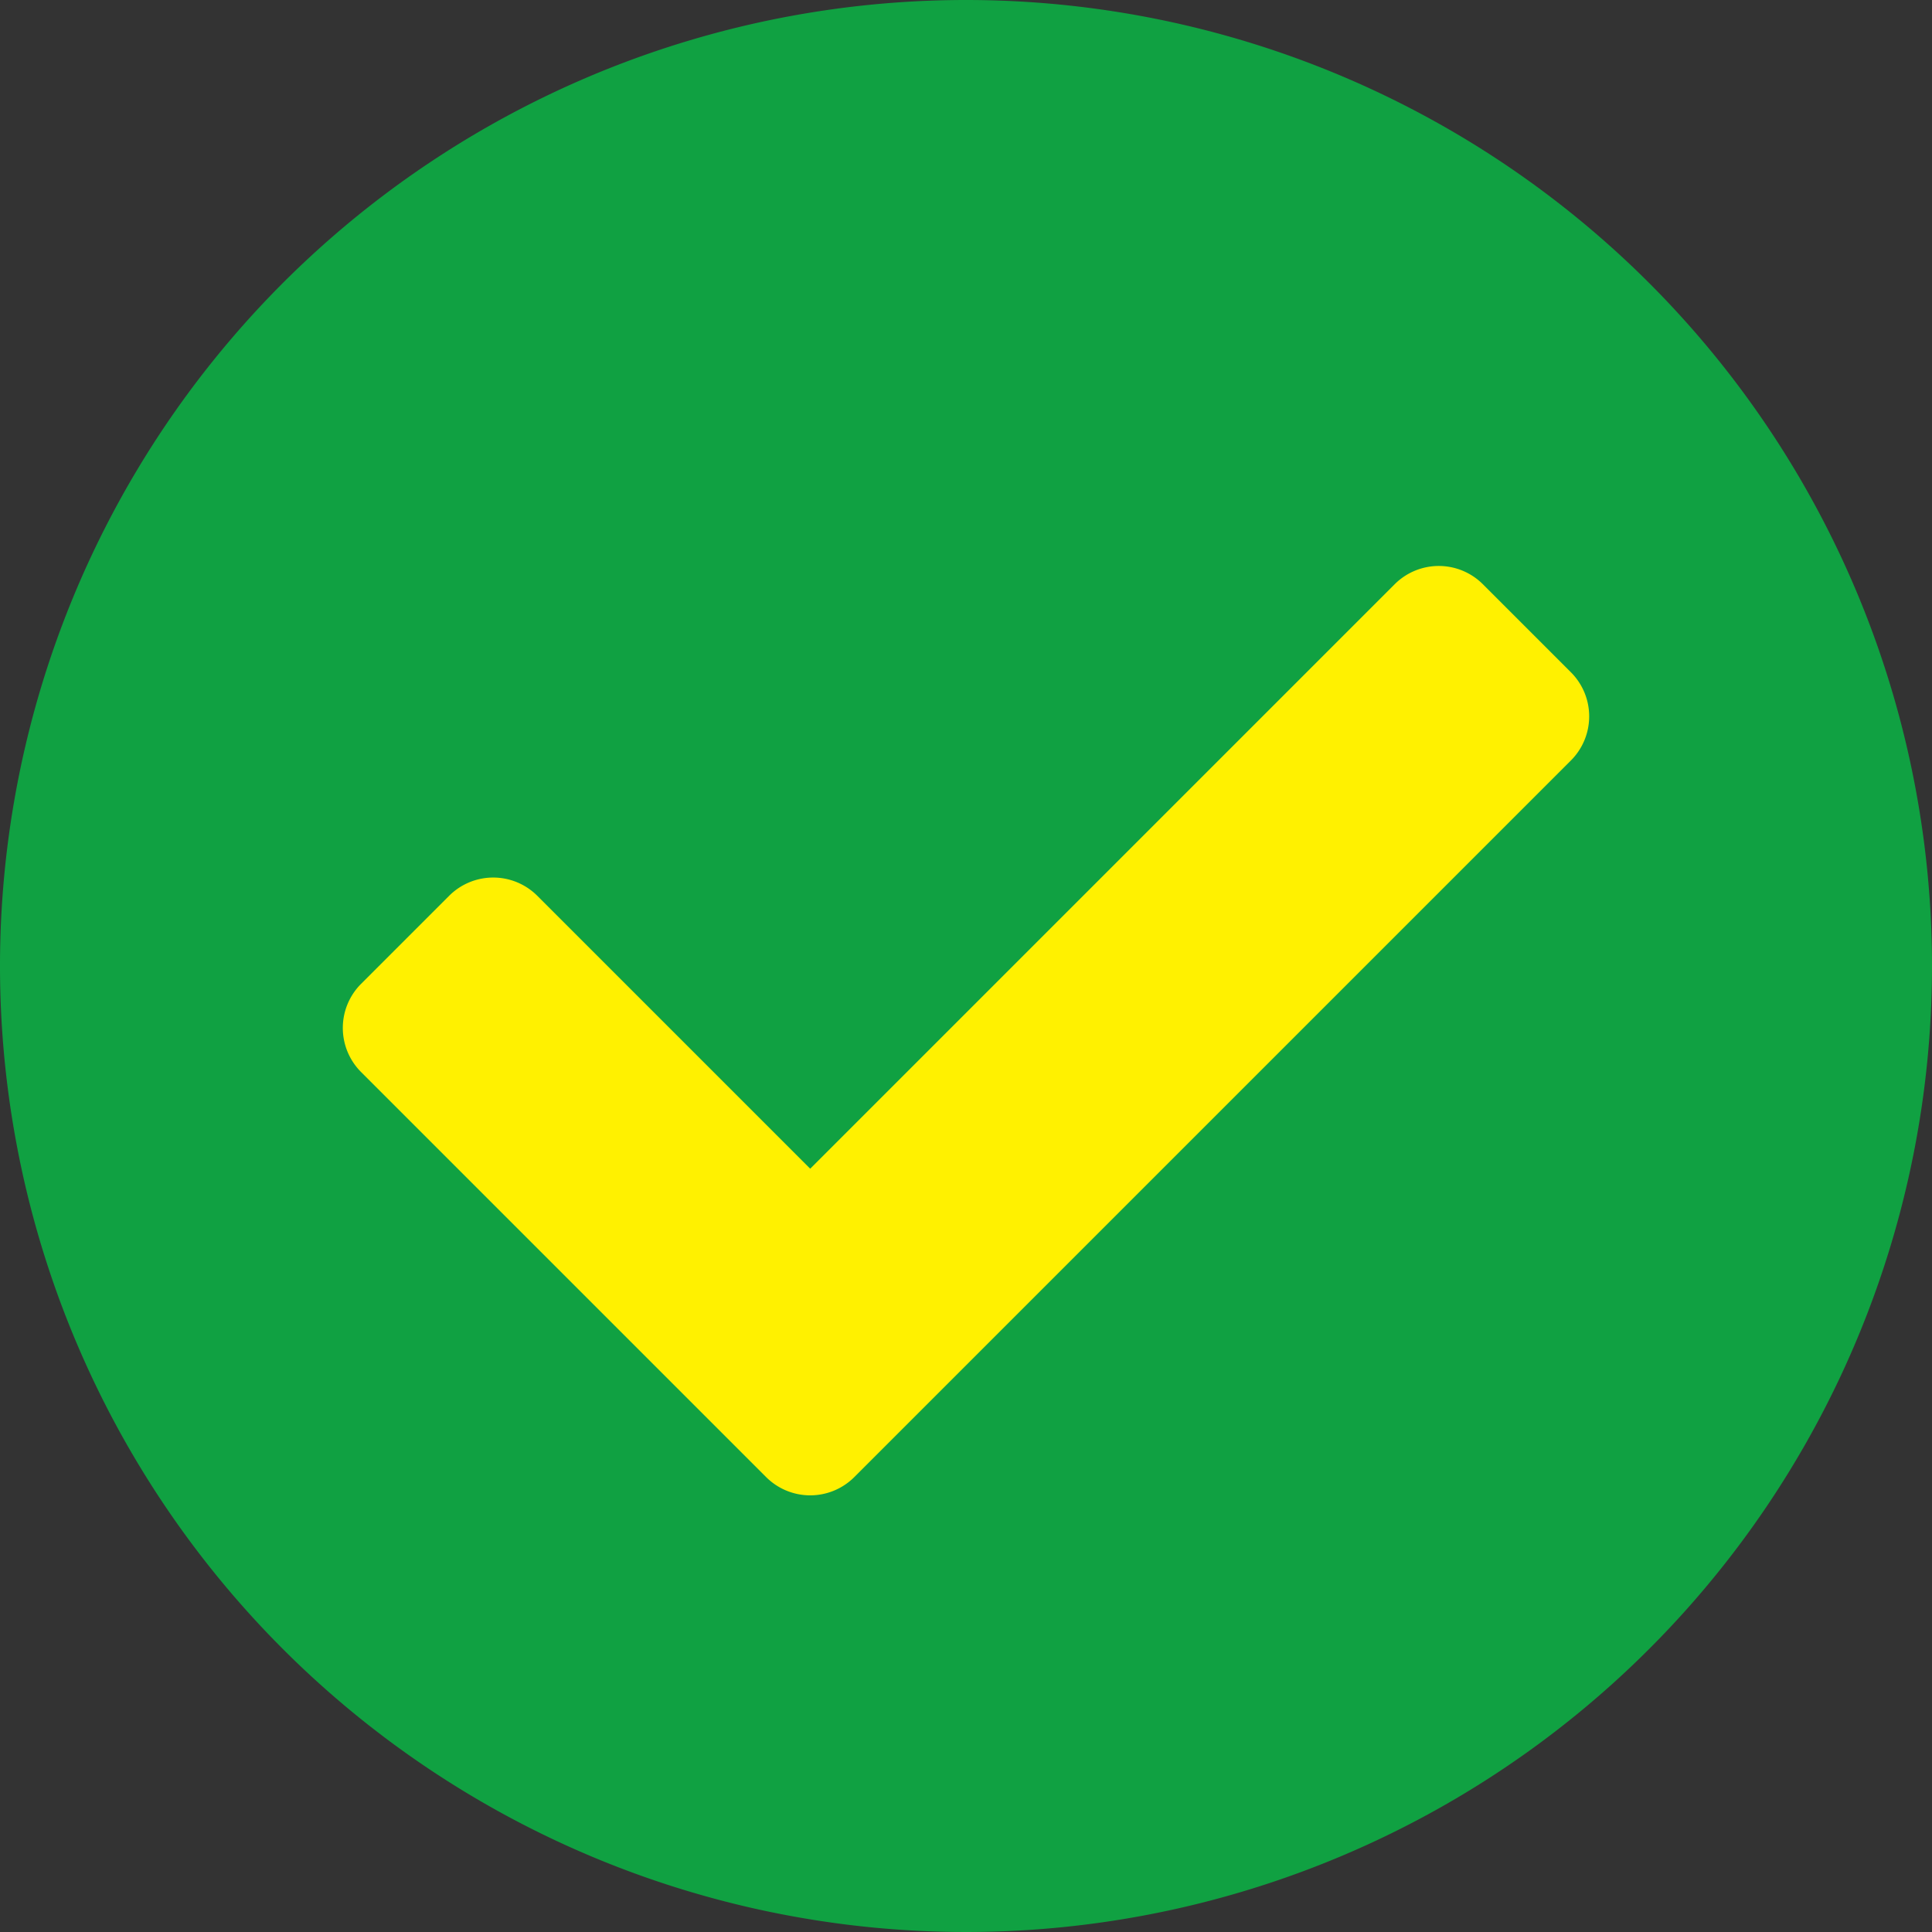
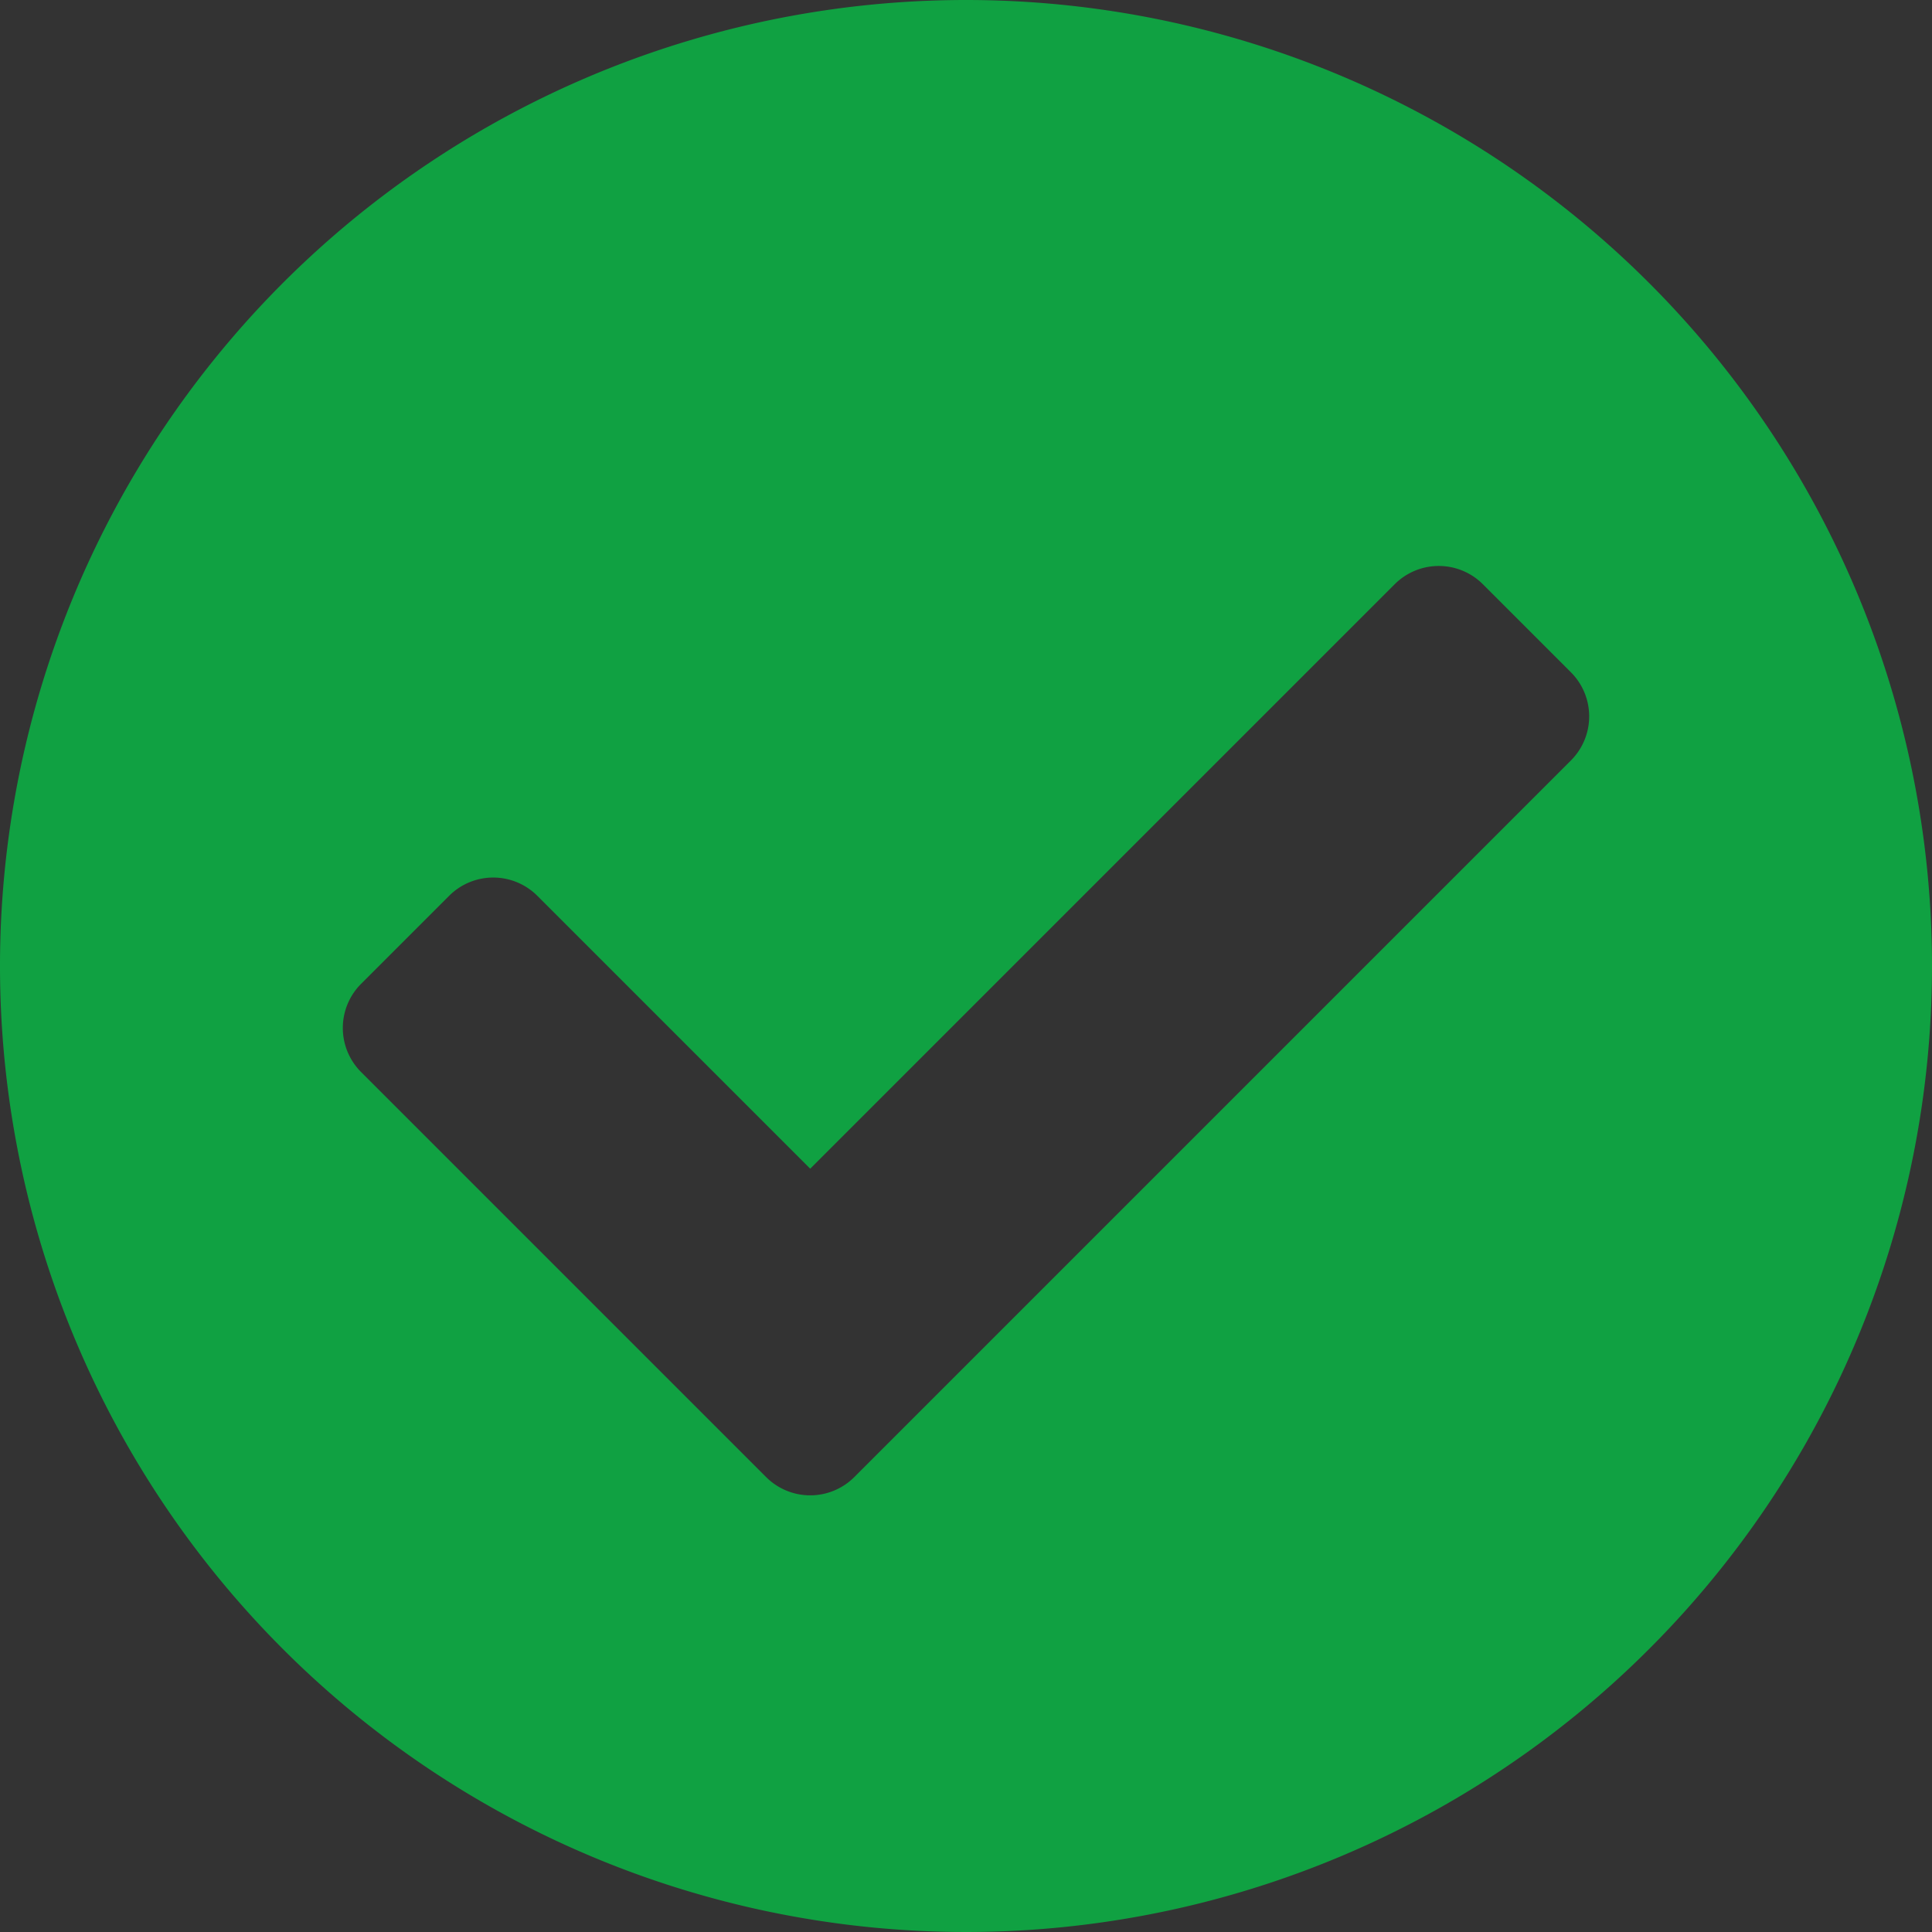
<svg xmlns="http://www.w3.org/2000/svg" width="18.9" height="18.9" viewBox="0 0 18.9 18.9">
  <rect x="0" y="0" width="18.9" height="18.9" fill="#333333" stroke="none" />
  <g id="グループ_115" data-name="グループ 115" transform="translate(-542.55 -611.55)">
-     <circle id="楕円形_77" data-name="楕円形 77" cx="8" cy="8" r="8" transform="translate(544 613)" fill="#fff100" />
    <path id="check-circle-solid" d="M26.9,17.45A9.45,9.45,0,1,1,17.45,8,9.45,9.45,0,0,1,26.9,17.45Zm-10.543,5,7.011-7.011a.61.61,0,0,0,0-.862l-.862-.862a.61.61,0,0,0-.862,0l-5.718,5.718-2.67-2.67a.61.61,0,0,0-.862,0l-.862.862a.61.61,0,0,0,0,.862l3.963,3.963a.61.61,0,0,0,.862,0Z" transform="translate(534.55 603.55)" fill="#10a142" />
  </g>
</svg>